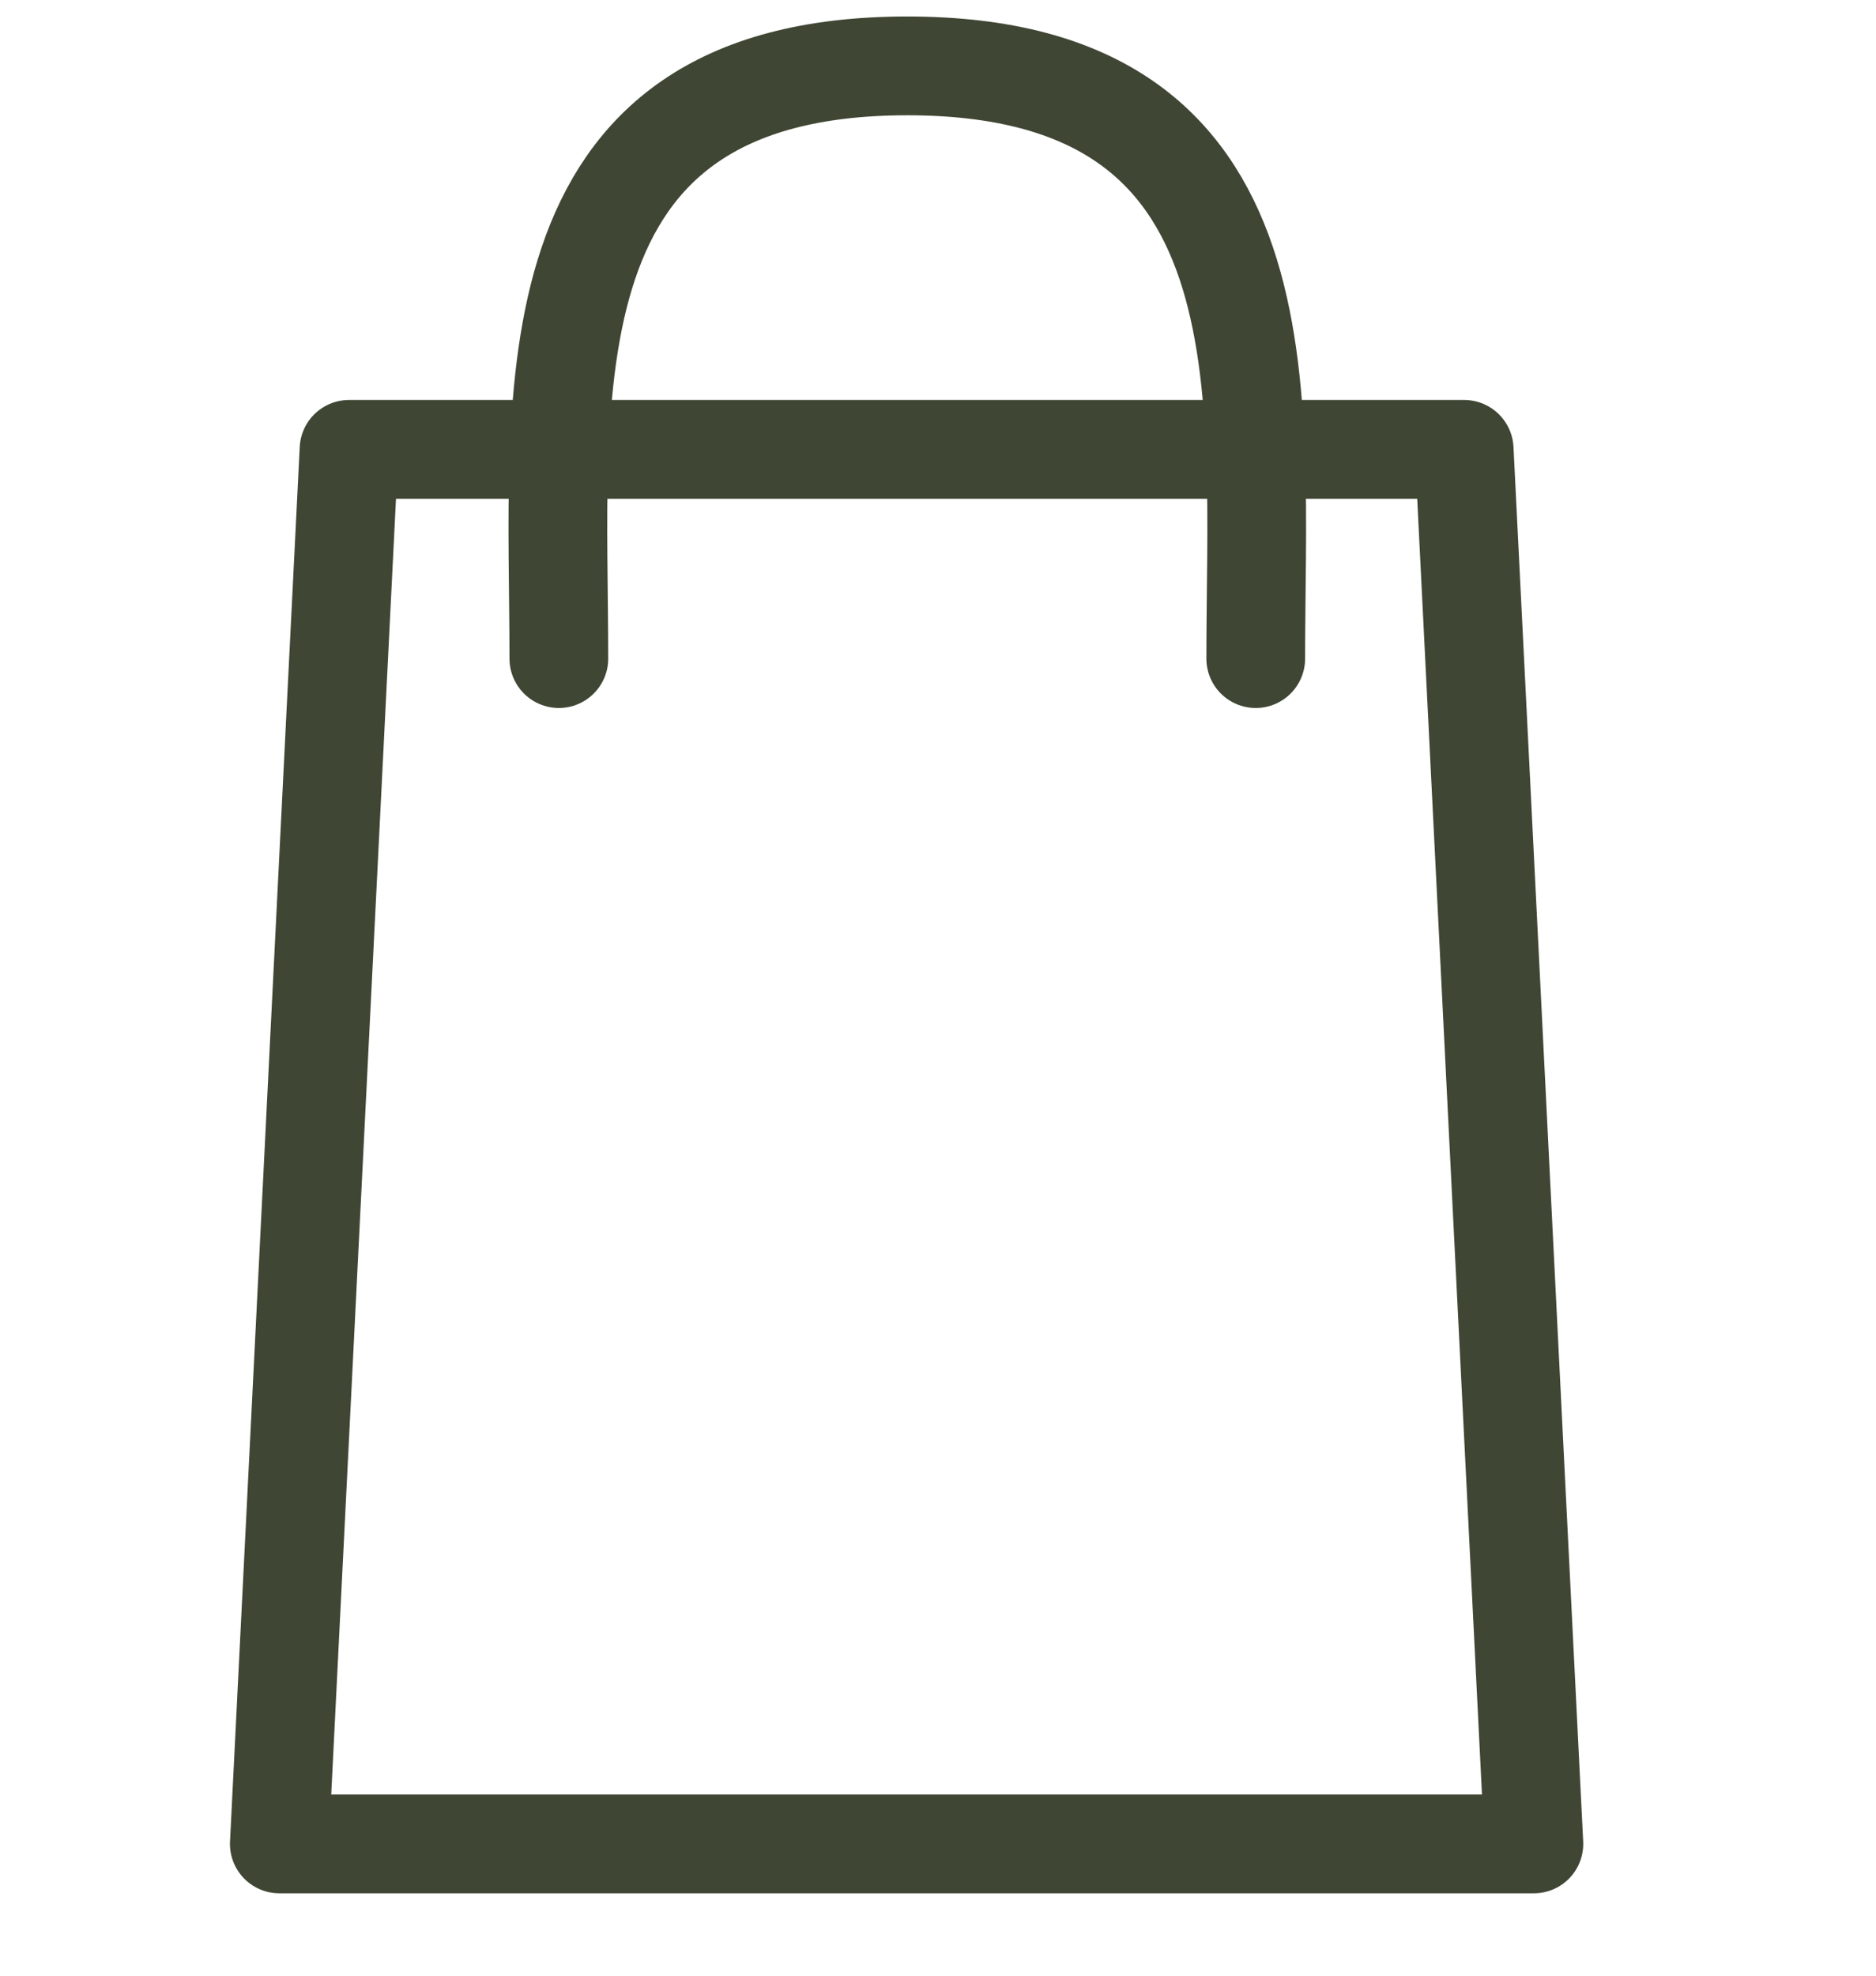
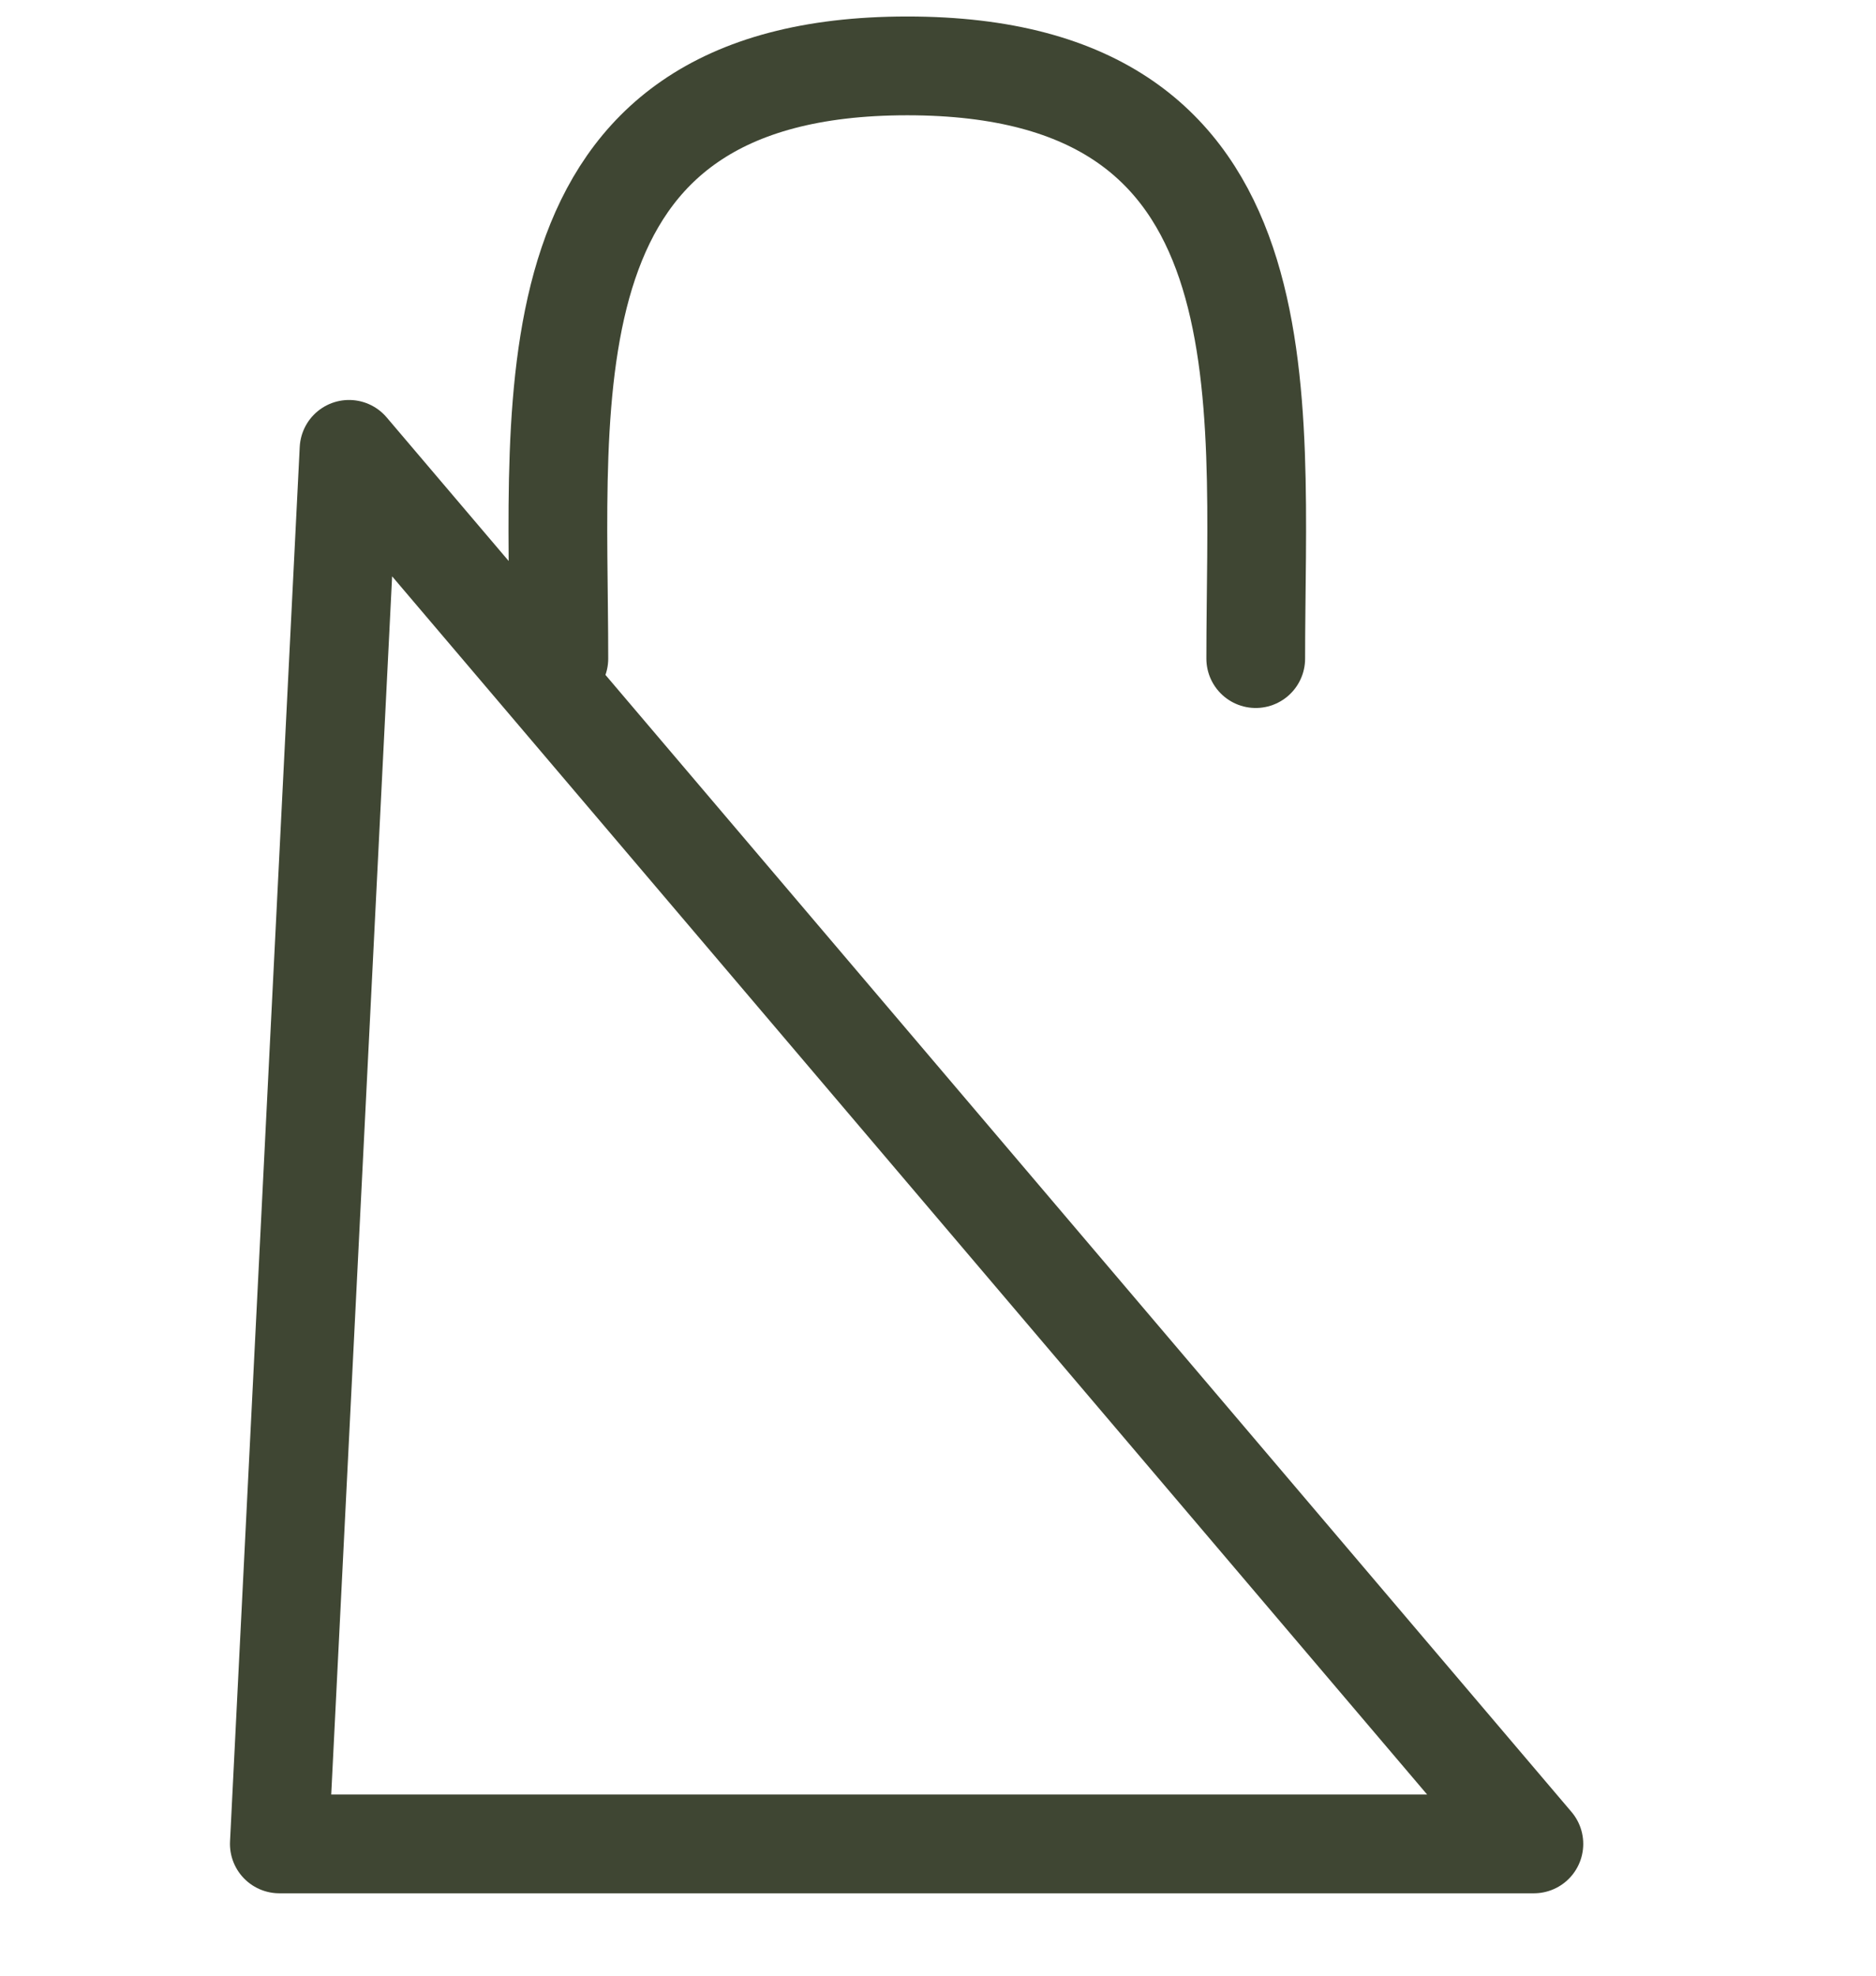
<svg xmlns="http://www.w3.org/2000/svg" width="19" height="20" viewBox="0 0 19 20" fill="none">
-   <path d="M12.718 6.667C12.718 3.988 13.096 0.667 9.189 0.667C5.282 0.667 5.66 3.991 5.66 6.667M15.535 18.666H2.829L3.535 4.549H14.829L15.535 18.666Z" stroke="#3F4633" stroke-linecap="round" stroke-linejoin="round" />
+   <path d="M12.718 6.667C12.718 3.988 13.096 0.667 9.189 0.667C5.282 0.667 5.66 3.991 5.66 6.667M15.535 18.666H2.829L3.535 4.549L15.535 18.666Z" stroke="#3F4633" stroke-linecap="round" stroke-linejoin="round" />
</svg>